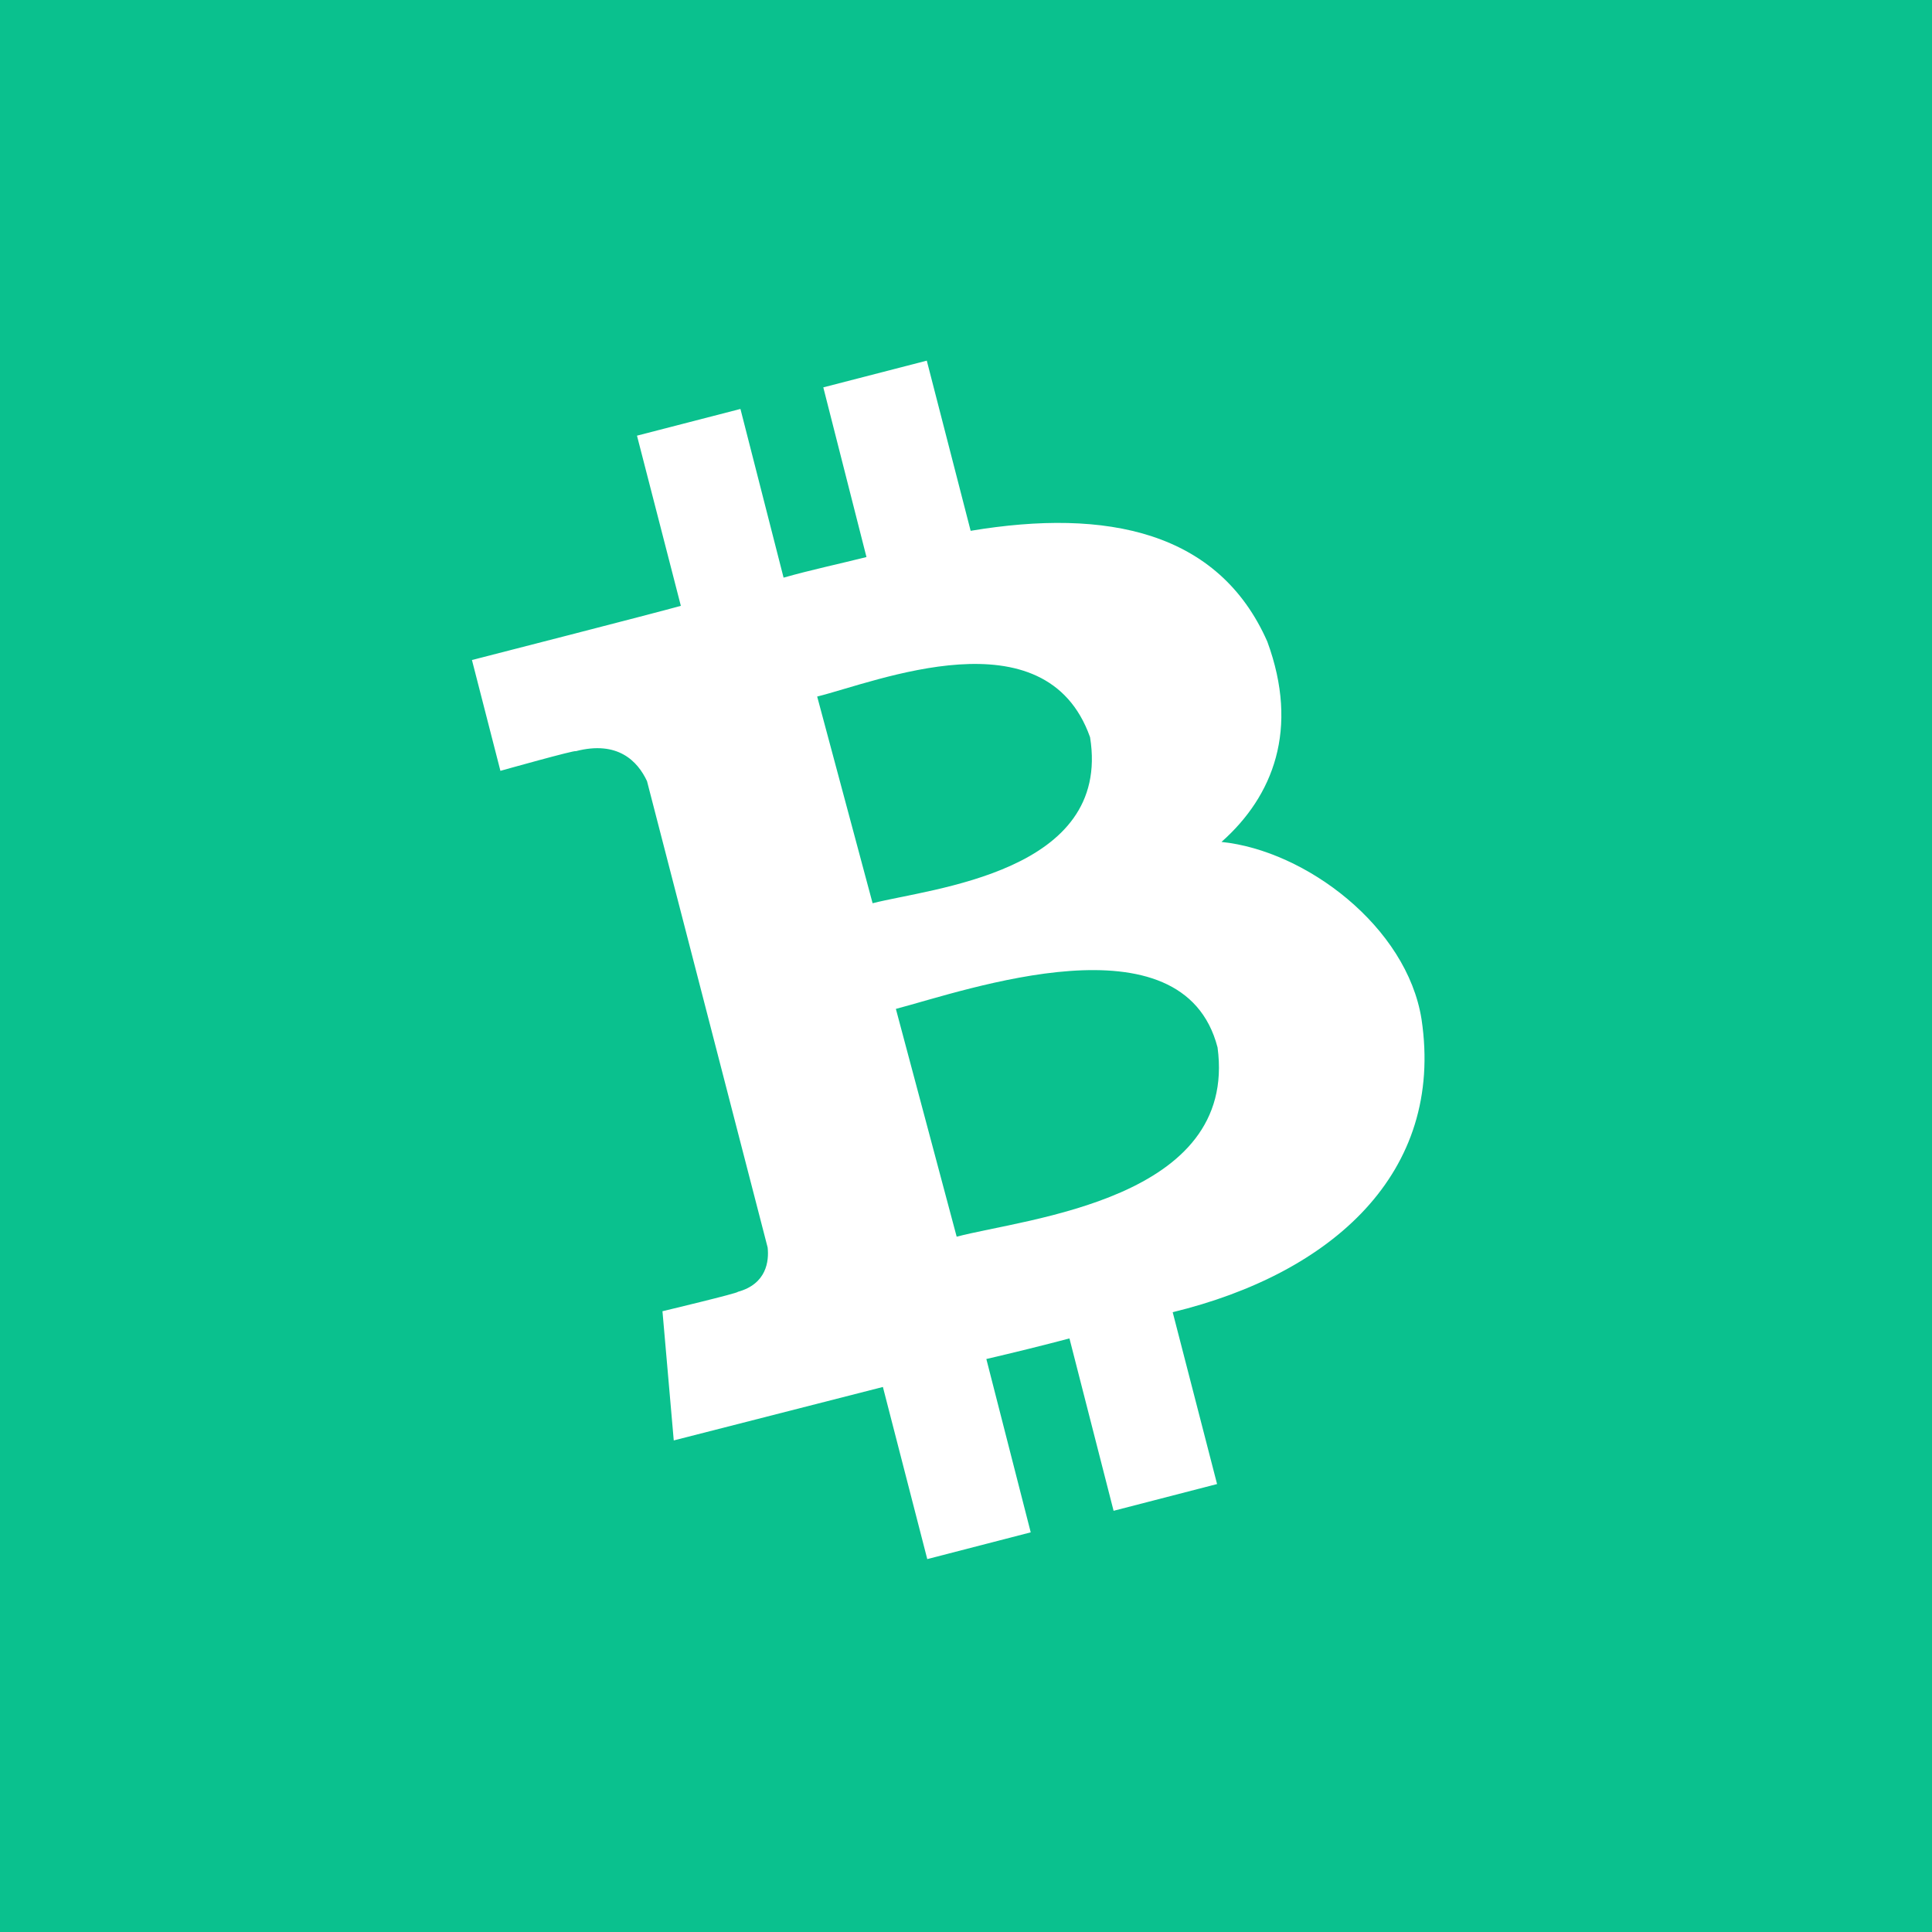
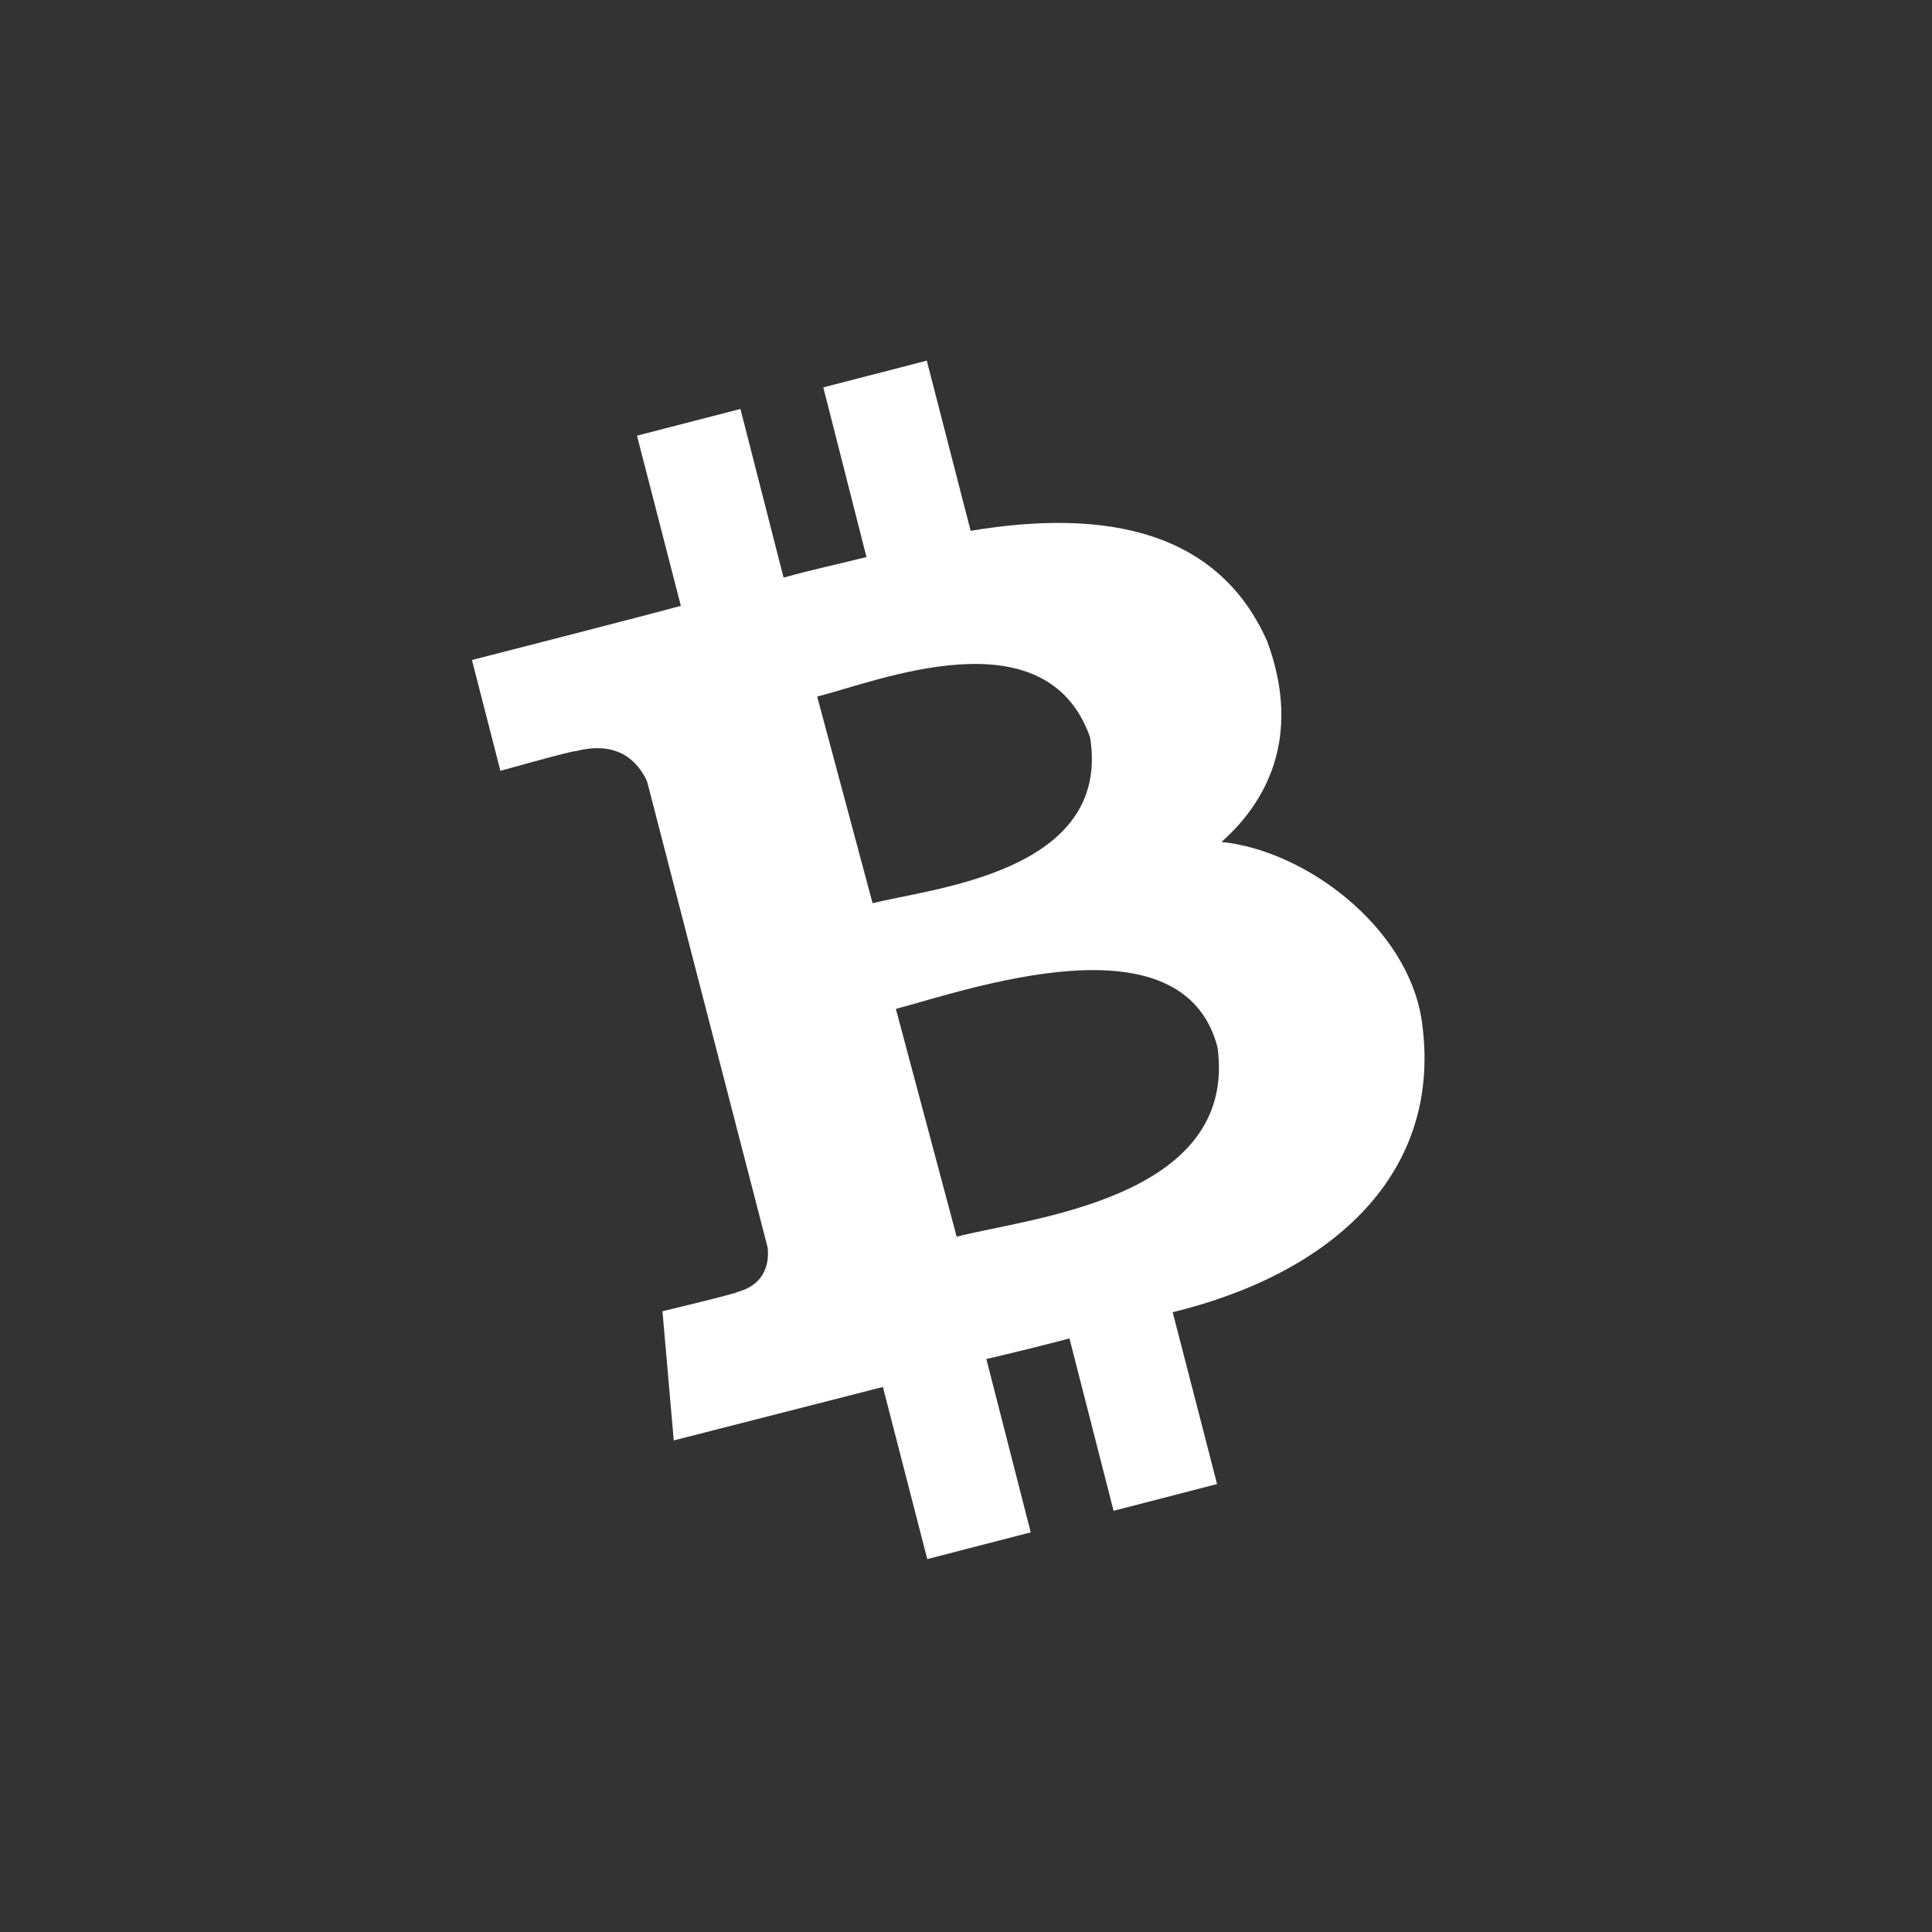
<svg xmlns="http://www.w3.org/2000/svg" width="64" height="64" viewBox="0 0 64 64" fill="none">
  <rect x="0" y="0" width="64" height="64" fill="#333333" stroke="none" />
  <g clip-path="url(#clip0_4009_214)">
-     <rect width="64" height="64" fill="#0AC18E" />
    <path d="M41.982 21.255C40.374 17.608 36.678 16.828 32.154 17.584L30.701 11.947L27.273 12.832L28.703 18.453C27.801 18.68 26.875 18.875 25.957 19.135L24.528 13.547L21.101 14.432L22.554 20.069C21.815 20.28 15.634 21.864 15.634 21.864L16.577 25.535C16.577 25.535 19.094 24.828 19.07 24.885C20.467 24.52 21.125 25.218 21.433 25.876L25.429 41.324C25.478 41.771 25.397 42.534 24.439 42.794C24.495 42.827 21.945 43.436 21.945 43.436L22.319 47.716C22.319 47.716 28.443 46.148 29.247 45.945L30.717 51.647L34.144 50.761L32.674 45.019C33.616 44.8 34.534 44.573 35.427 44.337L36.889 50.047L40.317 49.161L38.847 43.468C44.126 42.185 47.854 38.855 47.09 33.763C46.603 30.692 43.249 28.175 40.463 27.89C42.177 26.372 43.046 24.154 41.982 21.255ZM40.333 34.697C41.015 39.74 34.006 40.357 31.691 40.967L29.677 33.421C32 32.812 39.18 30.254 40.333 34.697ZM36.11 24.422C36.833 28.906 30.839 29.425 28.906 29.921L27.07 23.074C29.011 22.595 34.64 20.272 36.11 24.422Z" fill="white" />
  </g>
  <defs>
    <clipPath id="clip0_4009_214">
      <rect width="64" height="64" fill="white" />
    </clipPath>
  </defs>
</svg>